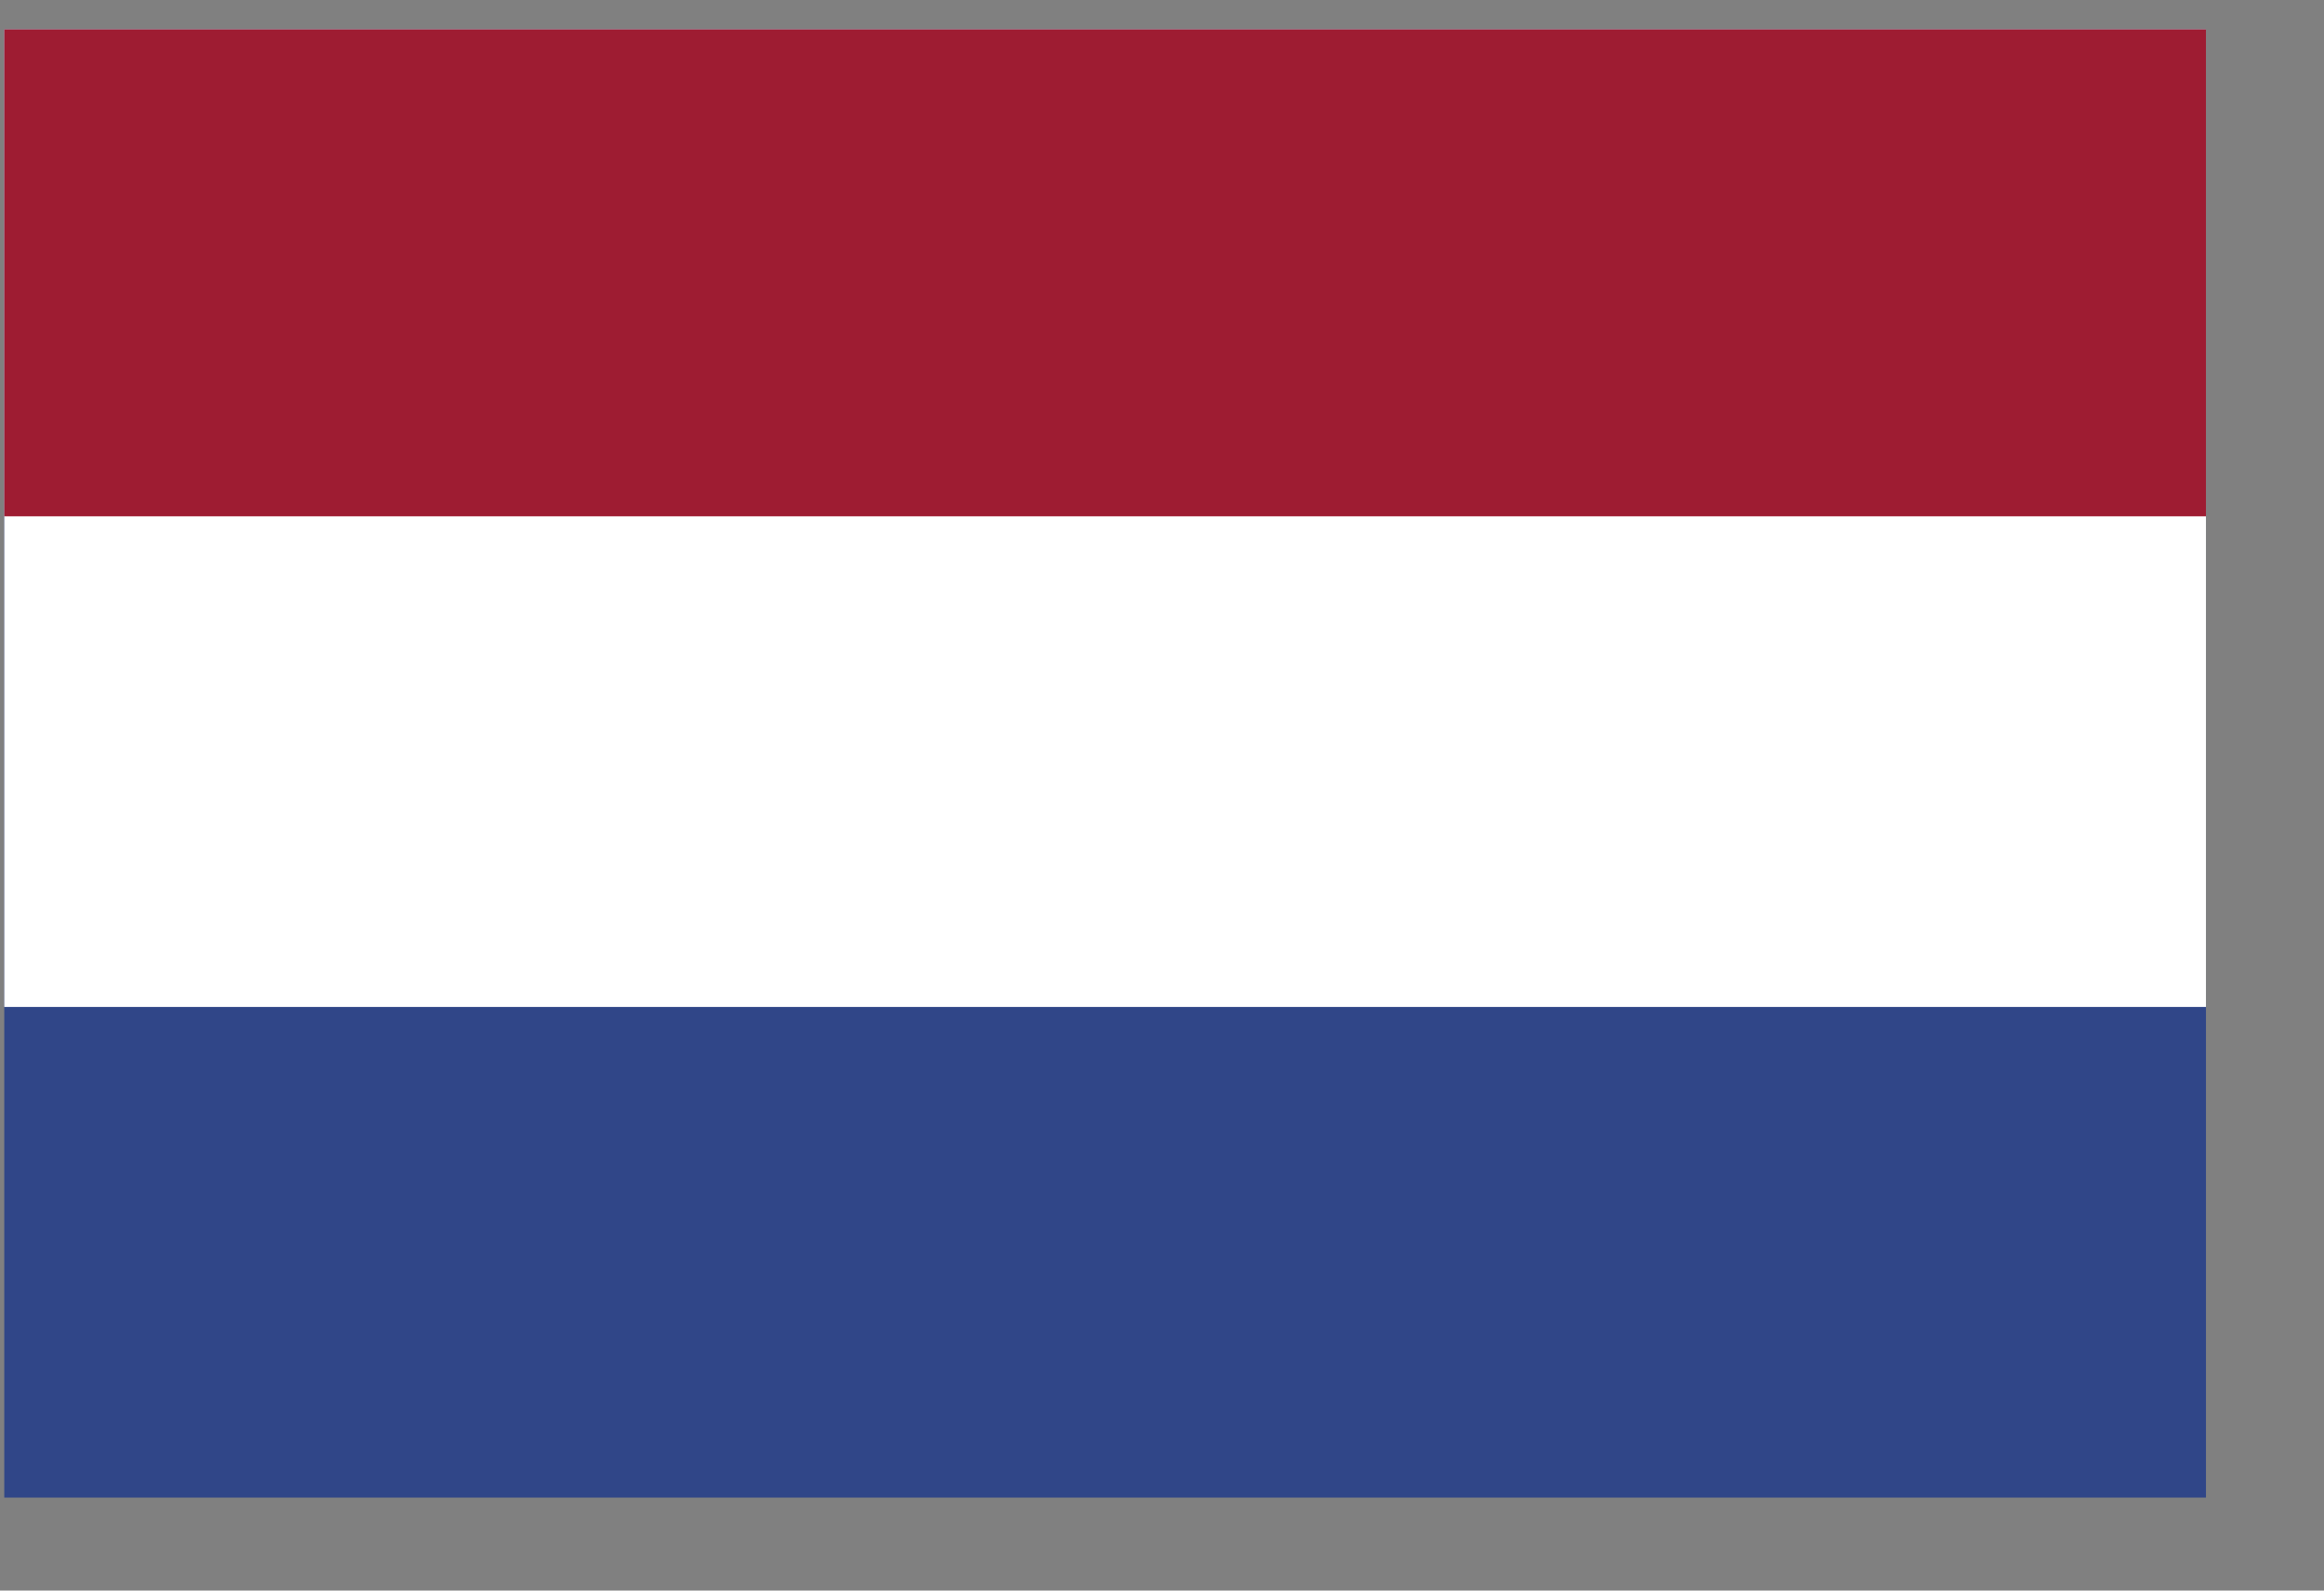
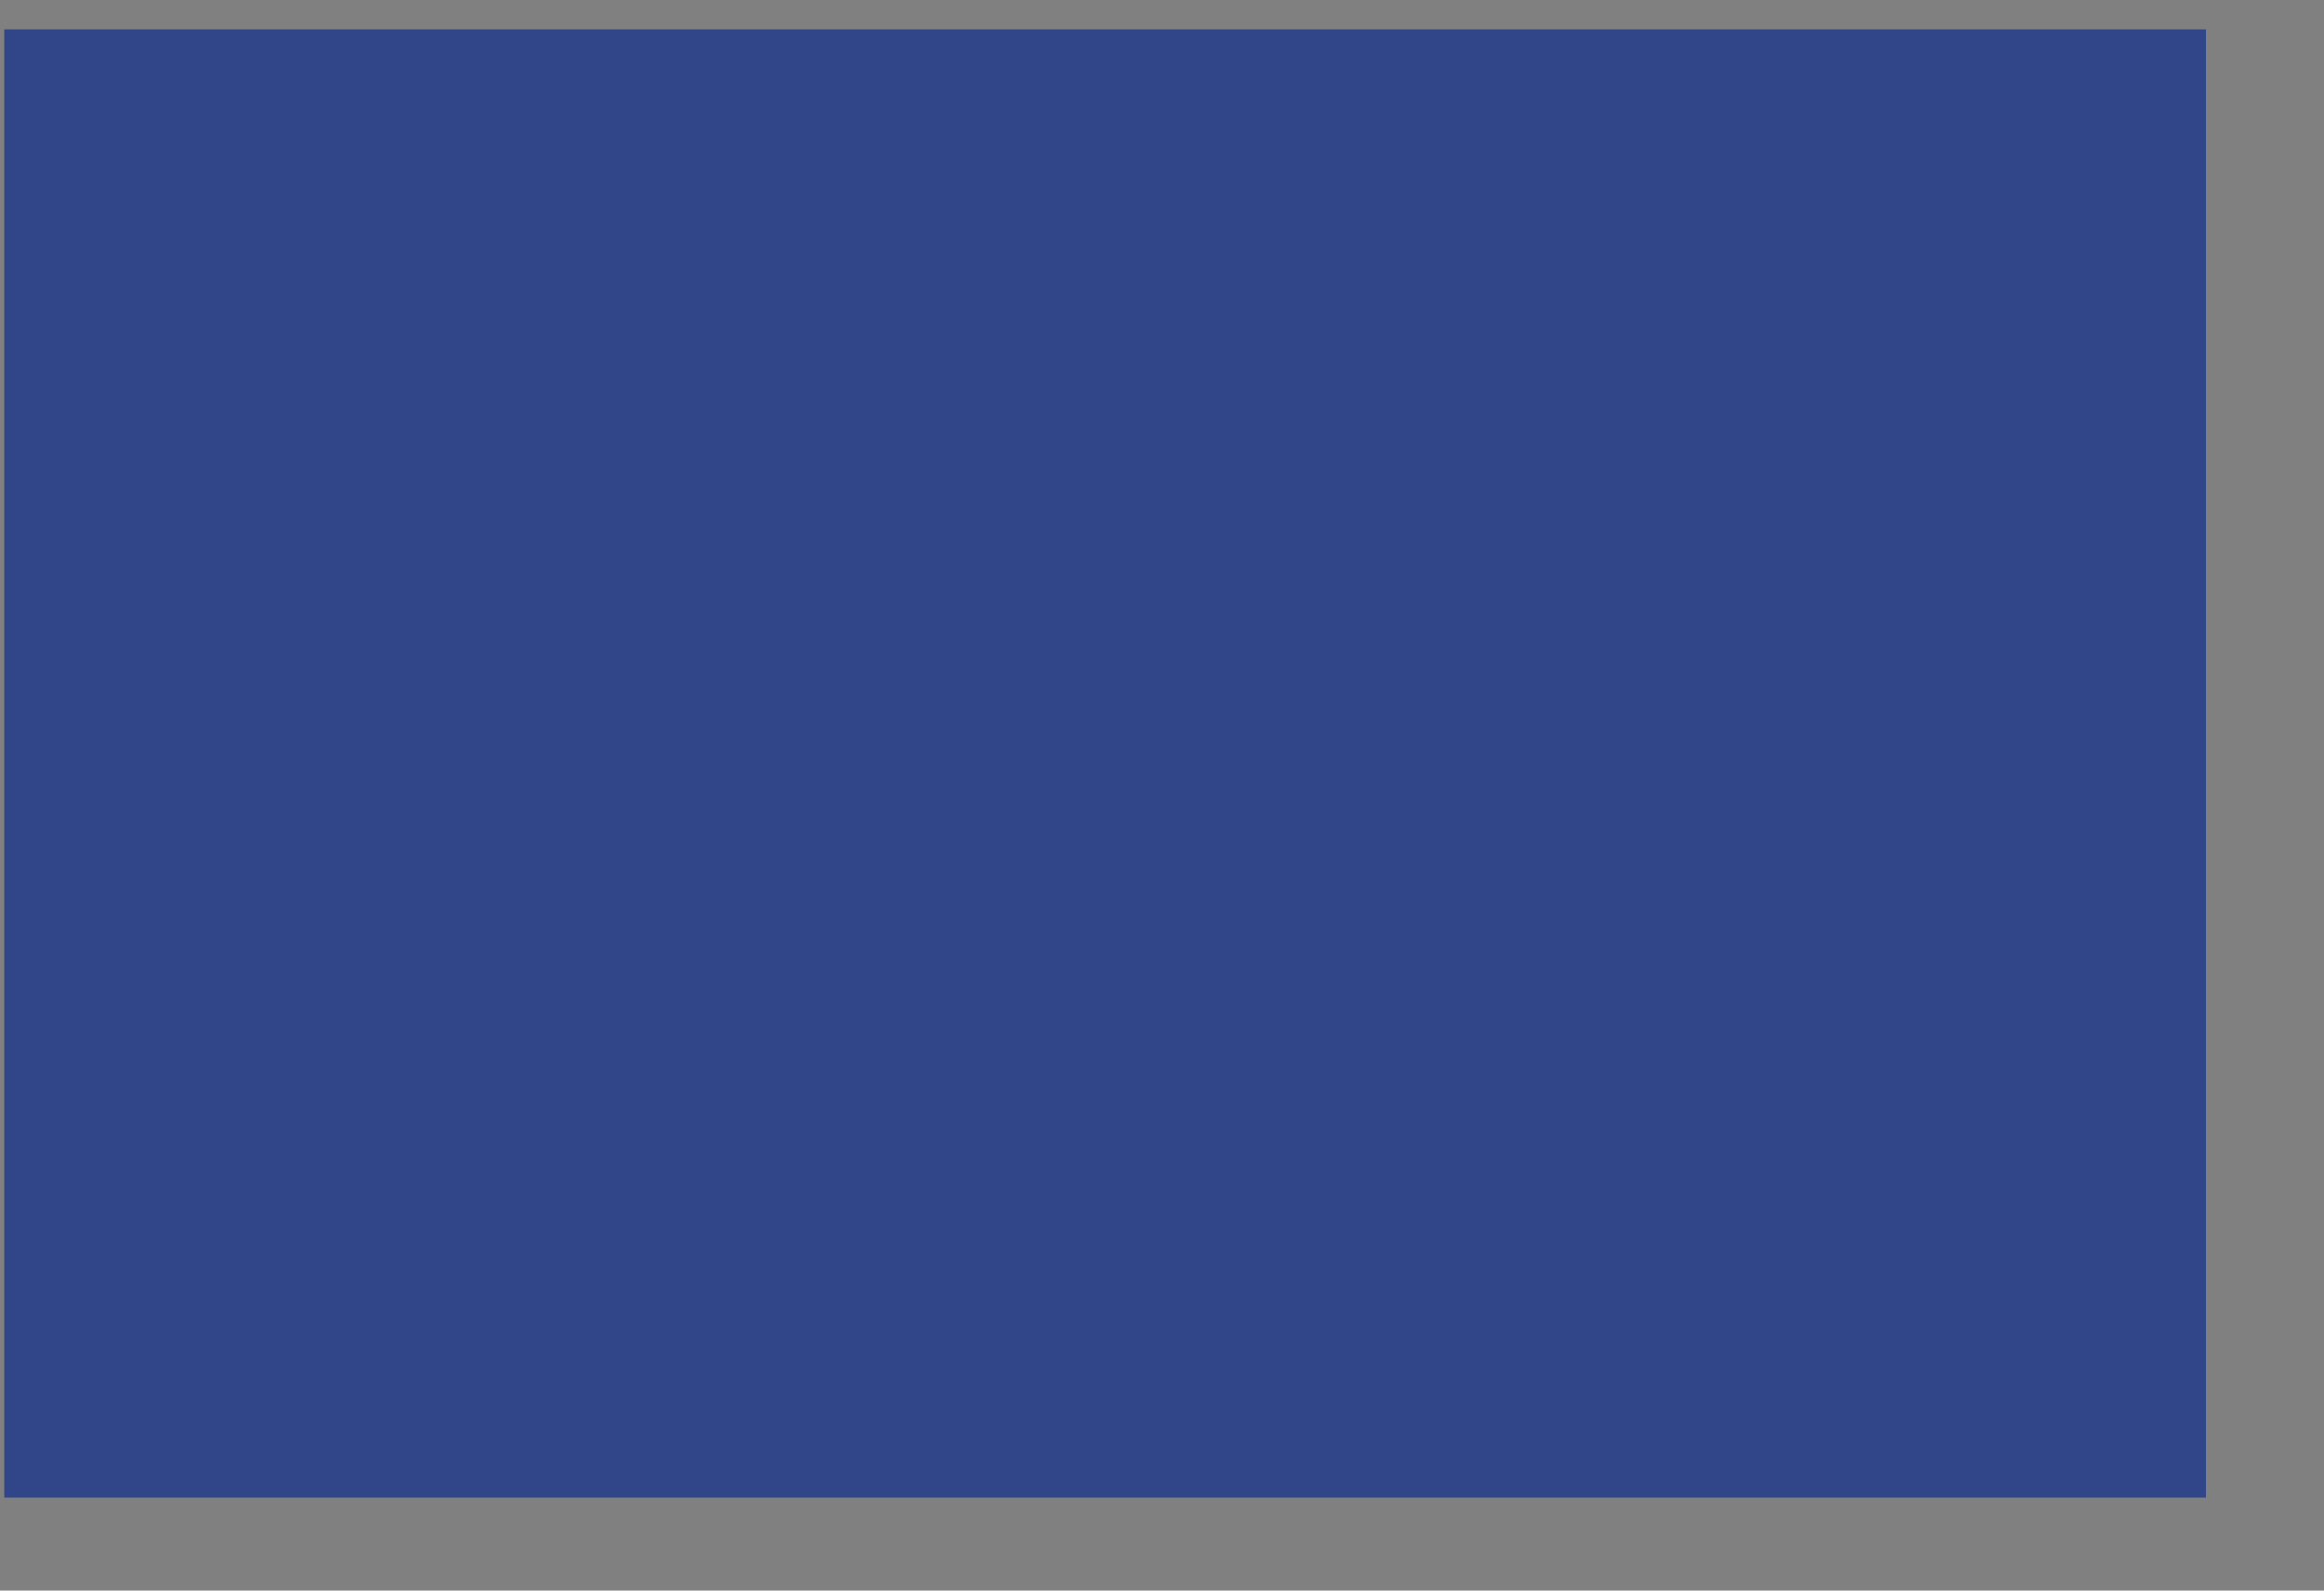
<svg xmlns="http://www.w3.org/2000/svg" width="19" height="13" viewBox="0 0 19 13" fill="none">
  <rect x="0" y="0" width="19" height="13" fill="#808080" stroke="none" />
  <path d="M18.035 0.24H0.035V12.24H18.035V0.24Z" fill="#304688" />
-   <path d="M18.035 0.24H0.035V8.23H18.035V0.24Z" fill="white" />
-   <path d="M18.035 0.24H0.035V4.22H18.035V0.24Z" fill="#9E1C32" />
</svg>